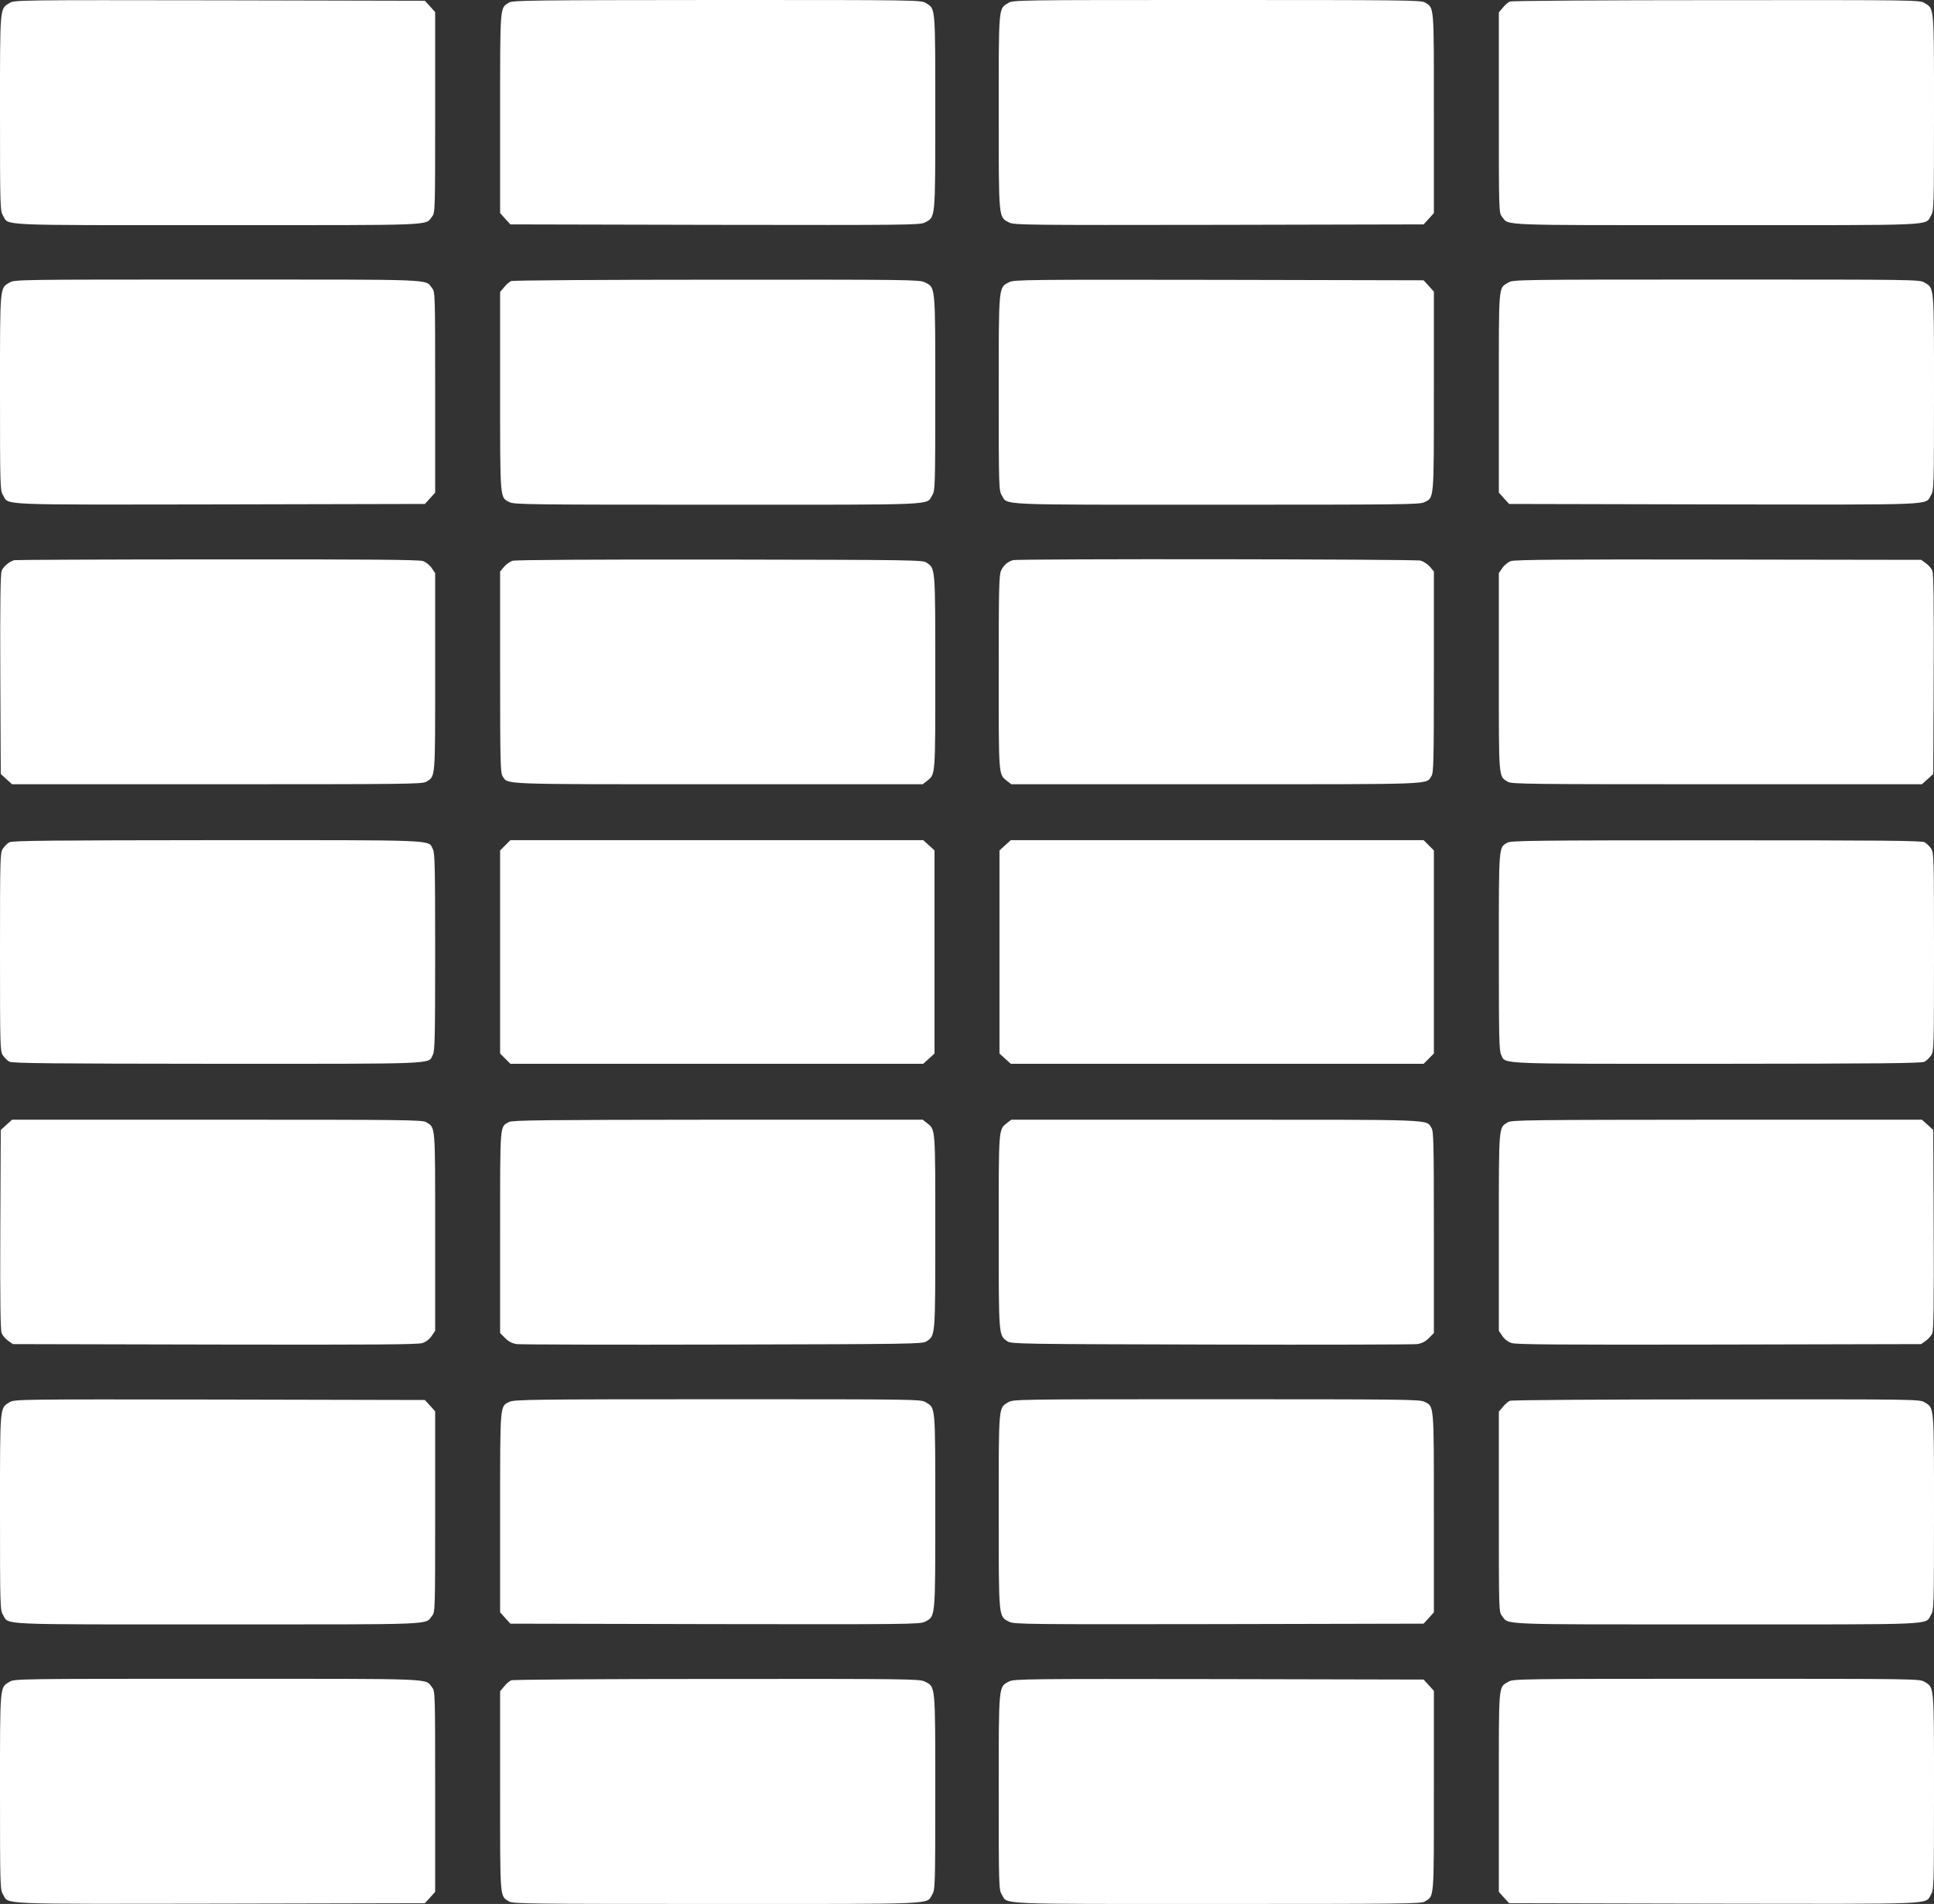
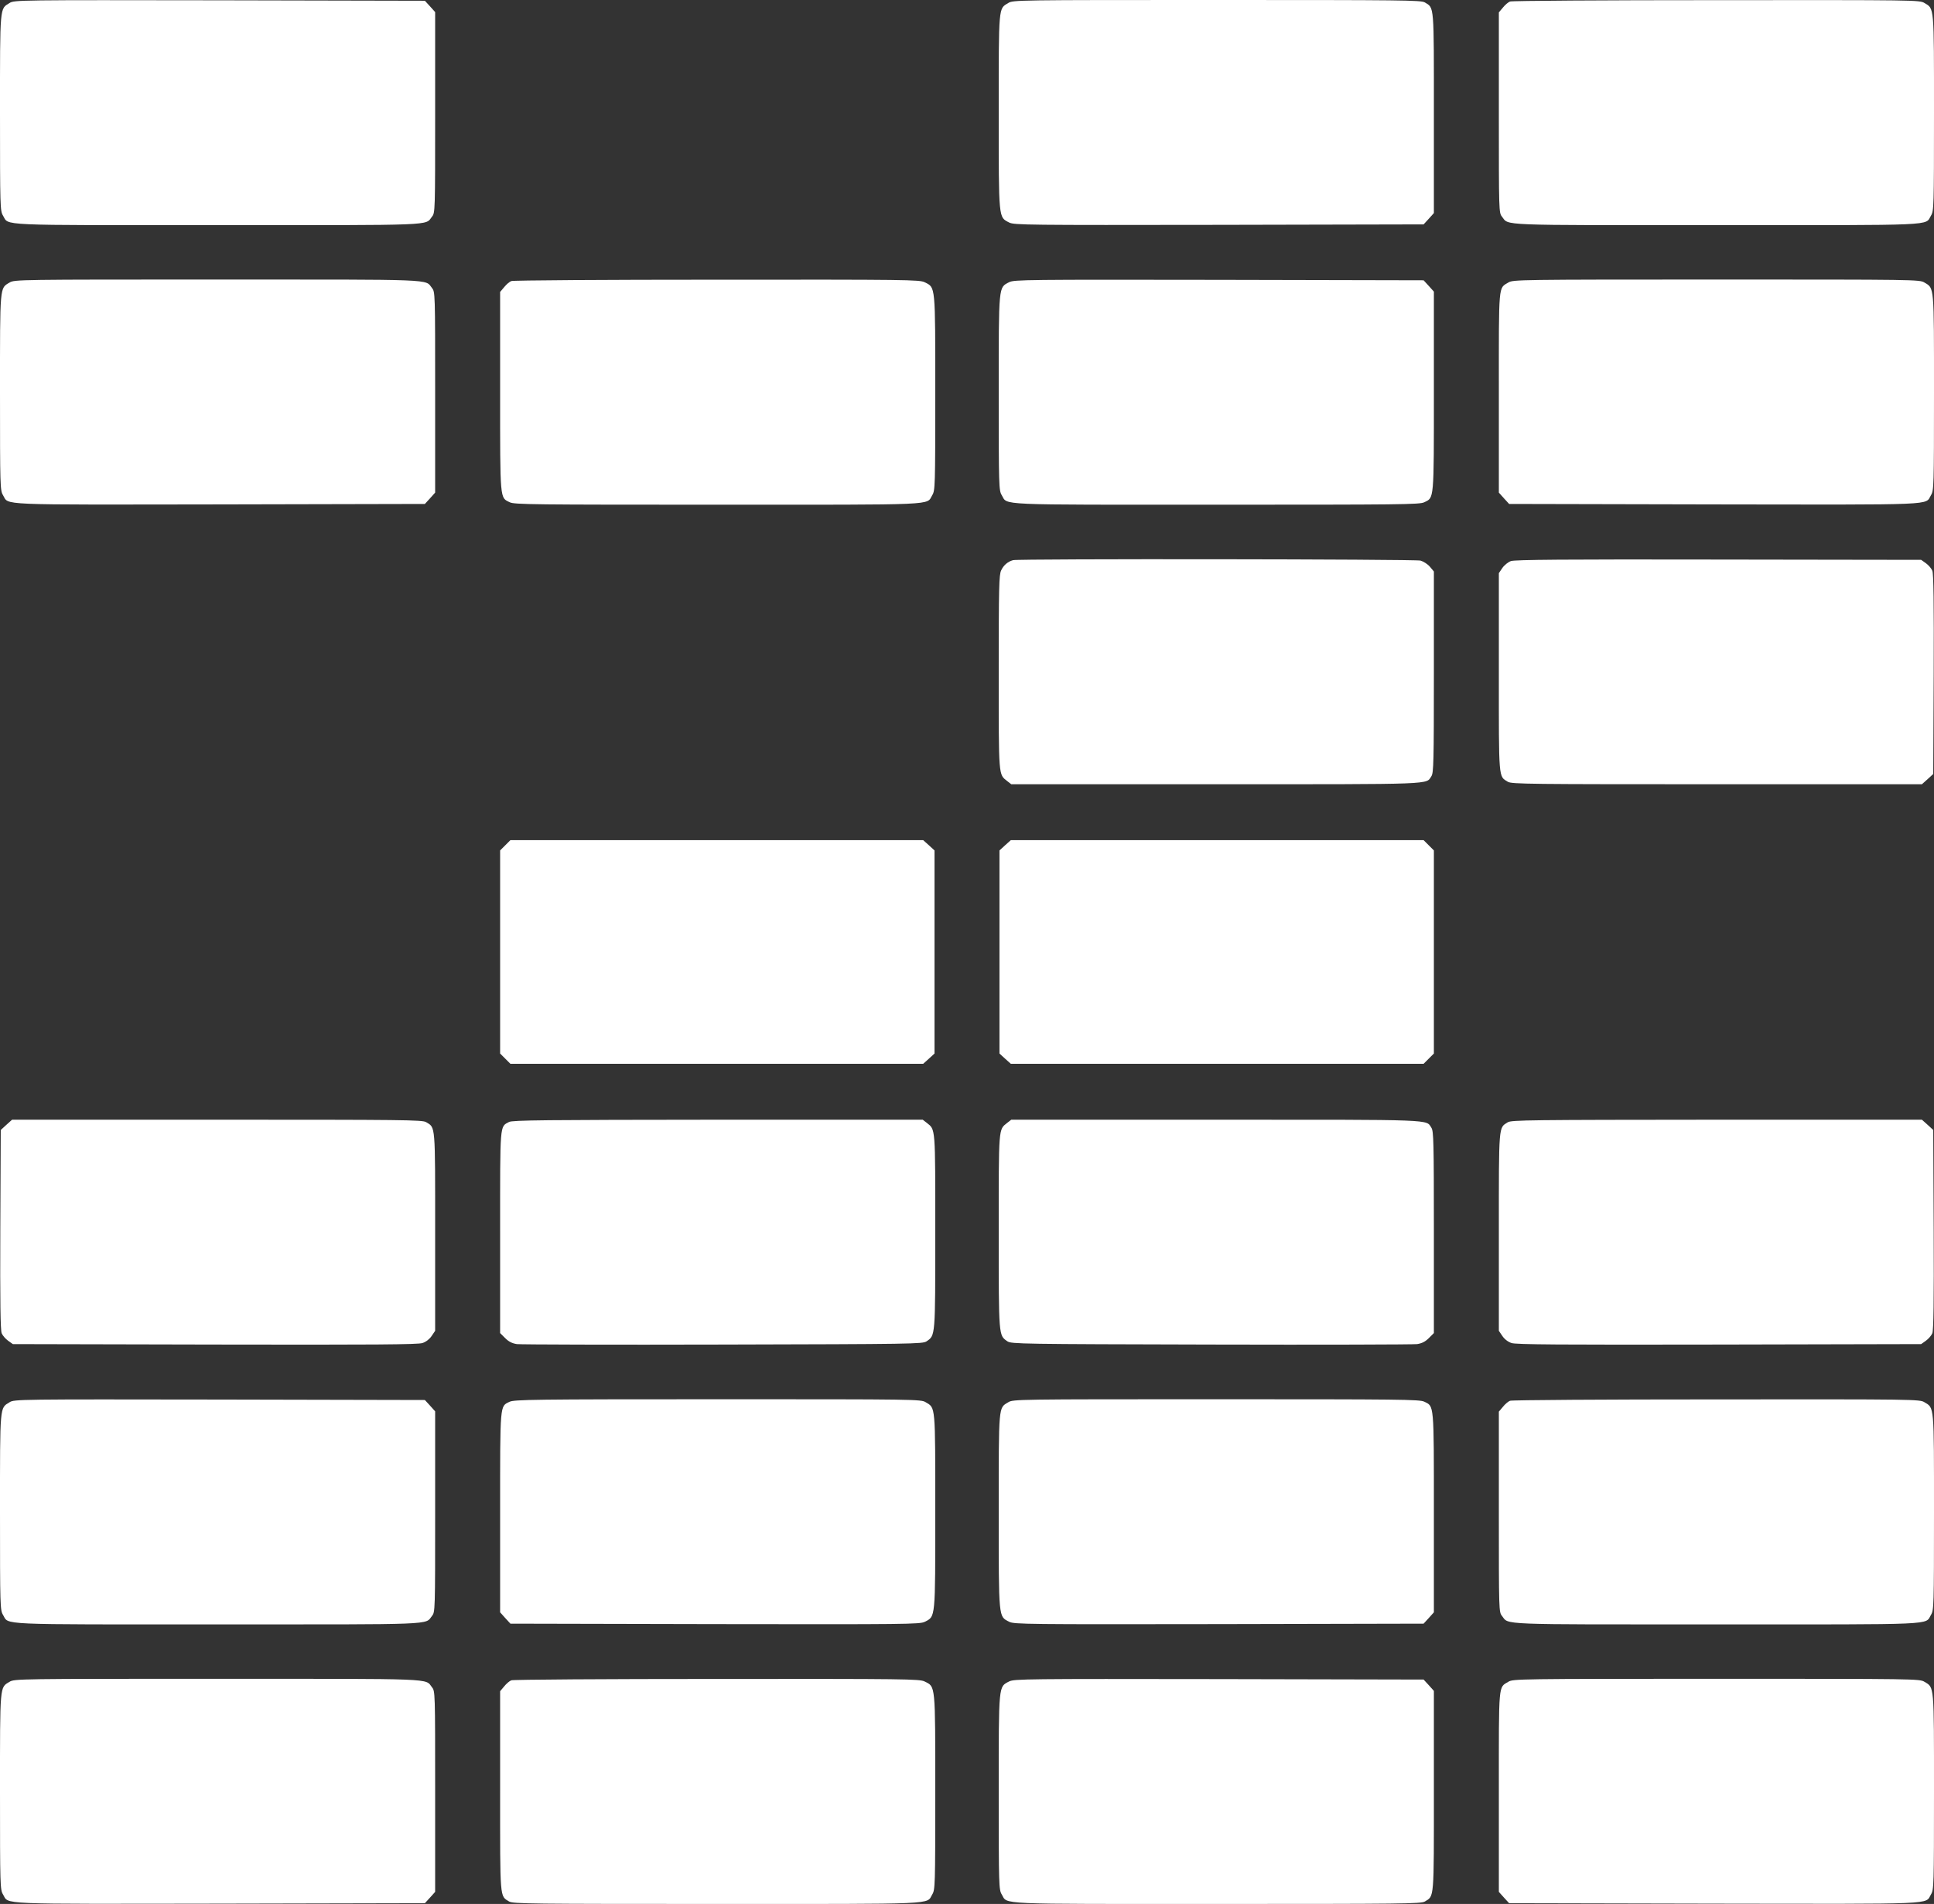
<svg xmlns="http://www.w3.org/2000/svg" version="1.0" width="1280pt" height="1260pt" viewBox="0 0 1280 1260" preserveAspectRatio="xMidYMid meet">
  <rect x="0" y="0" width="1280" height="1260" fill="#333333" stroke="none" />
  <g transform="translate(0,1260) scale(0.1,-0.1)" fill="#ffffff" stroke="none">
    <path d="M63 12580 c-65 -40 -63 -12 -63 -727 0 -625 1 -649 20 -680 41 -68 -61 -63 1420 -63 1463 0 1372 -4 1419 56 21 26 21 32 21 690 l0 664 -34 38 -34 37 -1359 3 c-1333 2 -1359 2 -1390 -18z" />
-     <path d="M3369 12583 c-61 -38 -59 -8 -59 -732 l0 -661 34 -38 34 -37 1354 -3 c1273 -2 1355 -1 1388 15 72 37 70 12 70 731 0 710 2 683 -63 722 -31 20 -60 20 -1382 20 -1230 -1 -1352 -2 -1376 -17z" />
    <path d="M6673 12580 c-65 -39 -63 -12 -63 -722 0 -719 -2 -694 70 -731 33 -16 115 -17 1388 -15 l1354 3 34 37 34 38 0 661 c0 726 3 695 -60 733 -26 15 -146 16 -1377 16 -1319 0 -1349 0 -1380 -20z" />
    <path d="M9994 12590 c-11 -4 -33 -22 -47 -40 l-27 -32 0 -662 c0 -658 0 -664 21 -690 47 -60 -44 -56 1419 -56 1481 0 1379 -5 1420 63 19 31 20 55 20 680 0 715 2 688 -63 727 -31 20 -60 20 -1377 19 -740 0 -1354 -4 -1366 -9z" />
    <path d="M63 10730 c-65 -39 -63 -12 -63 -727 0 -625 1 -649 20 -680 41 -68 -64 -63 1435 -61 l1357 3 34 37 34 38 0 664 c0 658 0 664 -21 690 -47 60 44 56 -1421 56 -1314 0 -1344 0 -1375 -20z" />
    <path d="M3384 10740 c-11 -4 -33 -22 -47 -40 l-27 -32 0 -659 c0 -729 -2 -701 64 -733 31 -15 155 -16 1376 -16 1481 0 1379 -5 1420 63 19 31 20 55 20 677 0 721 2 696 -70 732 -33 17 -119 18 -1375 17 -737 0 -1349 -4 -1361 -9z" />
    <path d="M6680 10733 c-72 -37 -70 -12 -70 -733 0 -622 1 -646 20 -677 41 -68 -61 -63 1420 -63 1221 0 1345 1 1376 16 66 32 64 4 64 734 l0 660 -34 38 -34 37 -1354 3 c-1273 2 -1355 1 -1388 -15z" />
    <path d="M9984 10731 c-68 -41 -64 4 -64 -728 l0 -663 34 -38 34 -37 1357 -3 c1499 -2 1394 -7 1435 61 19 31 20 55 20 680 0 715 2 688 -63 727 -31 20 -61 20 -1377 20 -1306 0 -1346 -1 -1376 -19z" />
-     <path d="M95 8893 c-33 -9 -72 -41 -84 -70 -8 -21 -11 -206 -9 -686 l3 -659 37 -34 38 -34 1356 0 c1237 0 1358 1 1384 16 63 38 60 7 60 727 l0 654 -23 34 c-13 19 -38 39 -57 46 -27 9 -358 12 -1360 11 -729 0 -1334 -3 -1345 -5z" />
-     <path d="M3393 8889 c-17 -5 -43 -23 -57 -40 l-26 -31 0 -664 c0 -601 2 -667 16 -690 38 -57 -44 -54 1427 -54 l1354 0 27 21 c58 46 56 22 56 719 0 702 1 686 -58 727 -26 17 -92 18 -1367 20 -796 1 -1353 -2 -1372 -8z" />
    <path d="M6705 8893 c-34 -9 -63 -33 -79 -68 -14 -29 -16 -110 -16 -675 0 -697 -2 -673 56 -719 l27 -21 1354 0 c1471 0 1389 -3 1427 54 14 23 16 89 16 690 l0 664 -26 31 c-14 17 -42 35 -62 41 -37 10 -2656 13 -2697 3z" />
    <path d="M10000 8887 c-19 -7 -44 -27 -57 -46 l-23 -34 0 -654 c0 -720 -3 -689 60 -727 26 -15 147 -16 1384 -16 l1356 0 38 34 37 34 3 659 c2 480 -1 665 -9 686 -6 15 -26 38 -43 50 l-31 22 -1340 2 c-1021 2 -1348 -1 -1375 -10z" />
-     <path d="M62 7026 c-13 -7 -32 -26 -43 -42 -18 -28 -19 -53 -19 -684 0 -631 1 -656 19 -684 11 -16 30 -35 43 -42 18 -11 295 -13 1376 -14 1486 0 1394 -4 1427 60 13 25 15 118 15 680 0 562 -2 655 -15 680 -33 64 59 60 -1427 60 -1081 -1 -1358 -3 -1376 -14z" />
    <path d="M3344 7006 l-34 -34 0 -672 0 -672 34 -34 34 -34 1366 0 1366 0 38 34 37 34 0 672 0 672 -37 34 -38 34 -1366 0 -1366 0 -34 -34z" />
    <path d="M6652 7006 l-37 -34 0 -672 0 -672 37 -34 38 -34 1366 0 1366 0 34 34 34 34 0 672 0 672 -34 34 -34 34 -1366 0 -1366 0 -38 -34z" />
-     <path d="M9978 7024 c-60 -32 -58 -13 -58 -724 0 -562 2 -655 15 -680 33 -64 -59 -60 1427 -60 1081 1 1358 3 1376 14 13 7 32 26 43 42 18 28 19 53 19 684 0 631 -1 656 -19 684 -11 16 -30 35 -43 42 -18 11 -295 13 -1378 13 -1179 0 -1359 -2 -1382 -15z" />
    <path d="M42 5156 l-37 -34 -3 -659 c-2 -480 1 -665 9 -686 6 -15 26 -38 43 -50 l31 -22 1336 -3 c1056 -2 1345 0 1375 10 24 8 47 26 61 47 l23 34 0 654 c0 720 3 689 -60 727 -26 15 -147 16 -1384 16 l-1356 0 -38 -34z" />
    <path d="M3369 5175 c-62 -33 -59 0 -59 -731 l0 -666 33 -33 c24 -24 46 -35 78 -40 24 -3 638 -5 1364 -3 1254 3 1321 4 1347 21 59 41 58 25 58 727 0 697 2 673 -56 719 l-27 21 -1356 0 c-1150 -1 -1360 -3 -1382 -15z" />
    <path d="M6666 5169 c-58 -46 -56 -22 -56 -719 0 -702 -1 -686 58 -727 26 -17 93 -18 1347 -21 726 -2 1340 0 1364 3 32 5 54 16 78 40 l33 33 0 666 c0 603 -2 669 -16 692 -38 57 44 54 -1427 54 l-1354 0 -27 -21z" />
    <path d="M9979 5173 c-61 -38 -59 -9 -59 -726 l0 -654 23 -34 c14 -21 37 -39 61 -47 30 -10 319 -12 1375 -10 l1336 3 31 22 c17 12 37 35 43 50 8 21 11 206 9 686 l-3 659 -37 34 -38 34 -1357 0 c-1238 -1 -1360 -2 -1384 -17z" />
    <path d="M63 3320 c-65 -40 -63 -12 -63 -727 0 -625 1 -649 20 -680 41 -68 -61 -63 1420 -63 1463 0 1372 -4 1419 56 21 26 21 32 21 690 l0 664 -34 38 -34 37 -1359 3 c-1333 2 -1359 2 -1390 -18z" />
    <path d="M3372 3323 c-64 -31 -62 -5 -62 -733 l0 -660 34 -38 34 -37 1354 -3 c1273 -2 1355 -1 1388 15 72 37 70 12 70 731 0 710 2 683 -63 722 -31 20 -60 20 -1377 20 -1222 0 -1348 -2 -1378 -17z" />
    <path d="M6673 3320 c-65 -39 -63 -12 -63 -722 0 -719 -2 -694 70 -731 33 -16 115 -17 1388 -15 l1354 3 34 37 34 38 0 660 c0 730 2 702 -64 734 -31 15 -155 16 -1378 16 -1314 0 -1344 0 -1375 -20z" />
    <path d="M9994 3330 c-11 -4 -33 -22 -47 -40 l-27 -32 0 -662 c0 -658 0 -664 21 -690 47 -60 -44 -56 1419 -56 1481 0 1379 -5 1420 63 19 31 20 55 20 680 0 715 2 688 -63 727 -31 20 -60 20 -1377 19 -740 0 -1354 -4 -1366 -9z" />
    <path d="M63 1470 c-65 -39 -63 -12 -63 -727 0 -625 1 -649 20 -680 41 -68 -64 -63 1435 -61 l1357 3 34 37 34 38 0 664 c0 658 0 664 -21 690 -47 60 44 56 -1421 56 -1314 0 -1344 0 -1375 -20z" />
    <path d="M3384 1480 c-11 -4 -33 -22 -47 -40 l-27 -32 0 -660 c0 -725 -3 -694 60 -732 26 -15 146 -16 1375 -16 1487 0 1384 -5 1425 63 19 31 20 55 20 677 0 721 2 696 -70 732 -33 17 -119 18 -1375 17 -737 0 -1349 -4 -1361 -9z" />
    <path d="M6680 1473 c-72 -37 -70 -12 -70 -733 0 -622 1 -646 20 -677 41 -68 -62 -63 1425 -63 1229 0 1349 1 1375 16 63 38 60 7 60 733 l0 661 -34 38 -34 37 -1354 3 c-1273 2 -1355 1 -1388 -15z" />
    <path d="M9984 1471 c-68 -41 -64 4 -64 -728 l0 -663 34 -38 34 -37 1357 -3 c1499 -2 1394 -7 1435 61 19 31 20 55 20 680 0 715 2 688 -63 727 -31 20 -61 20 -1377 20 -1306 0 -1346 -1 -1376 -19z" />
  </g>
</svg>